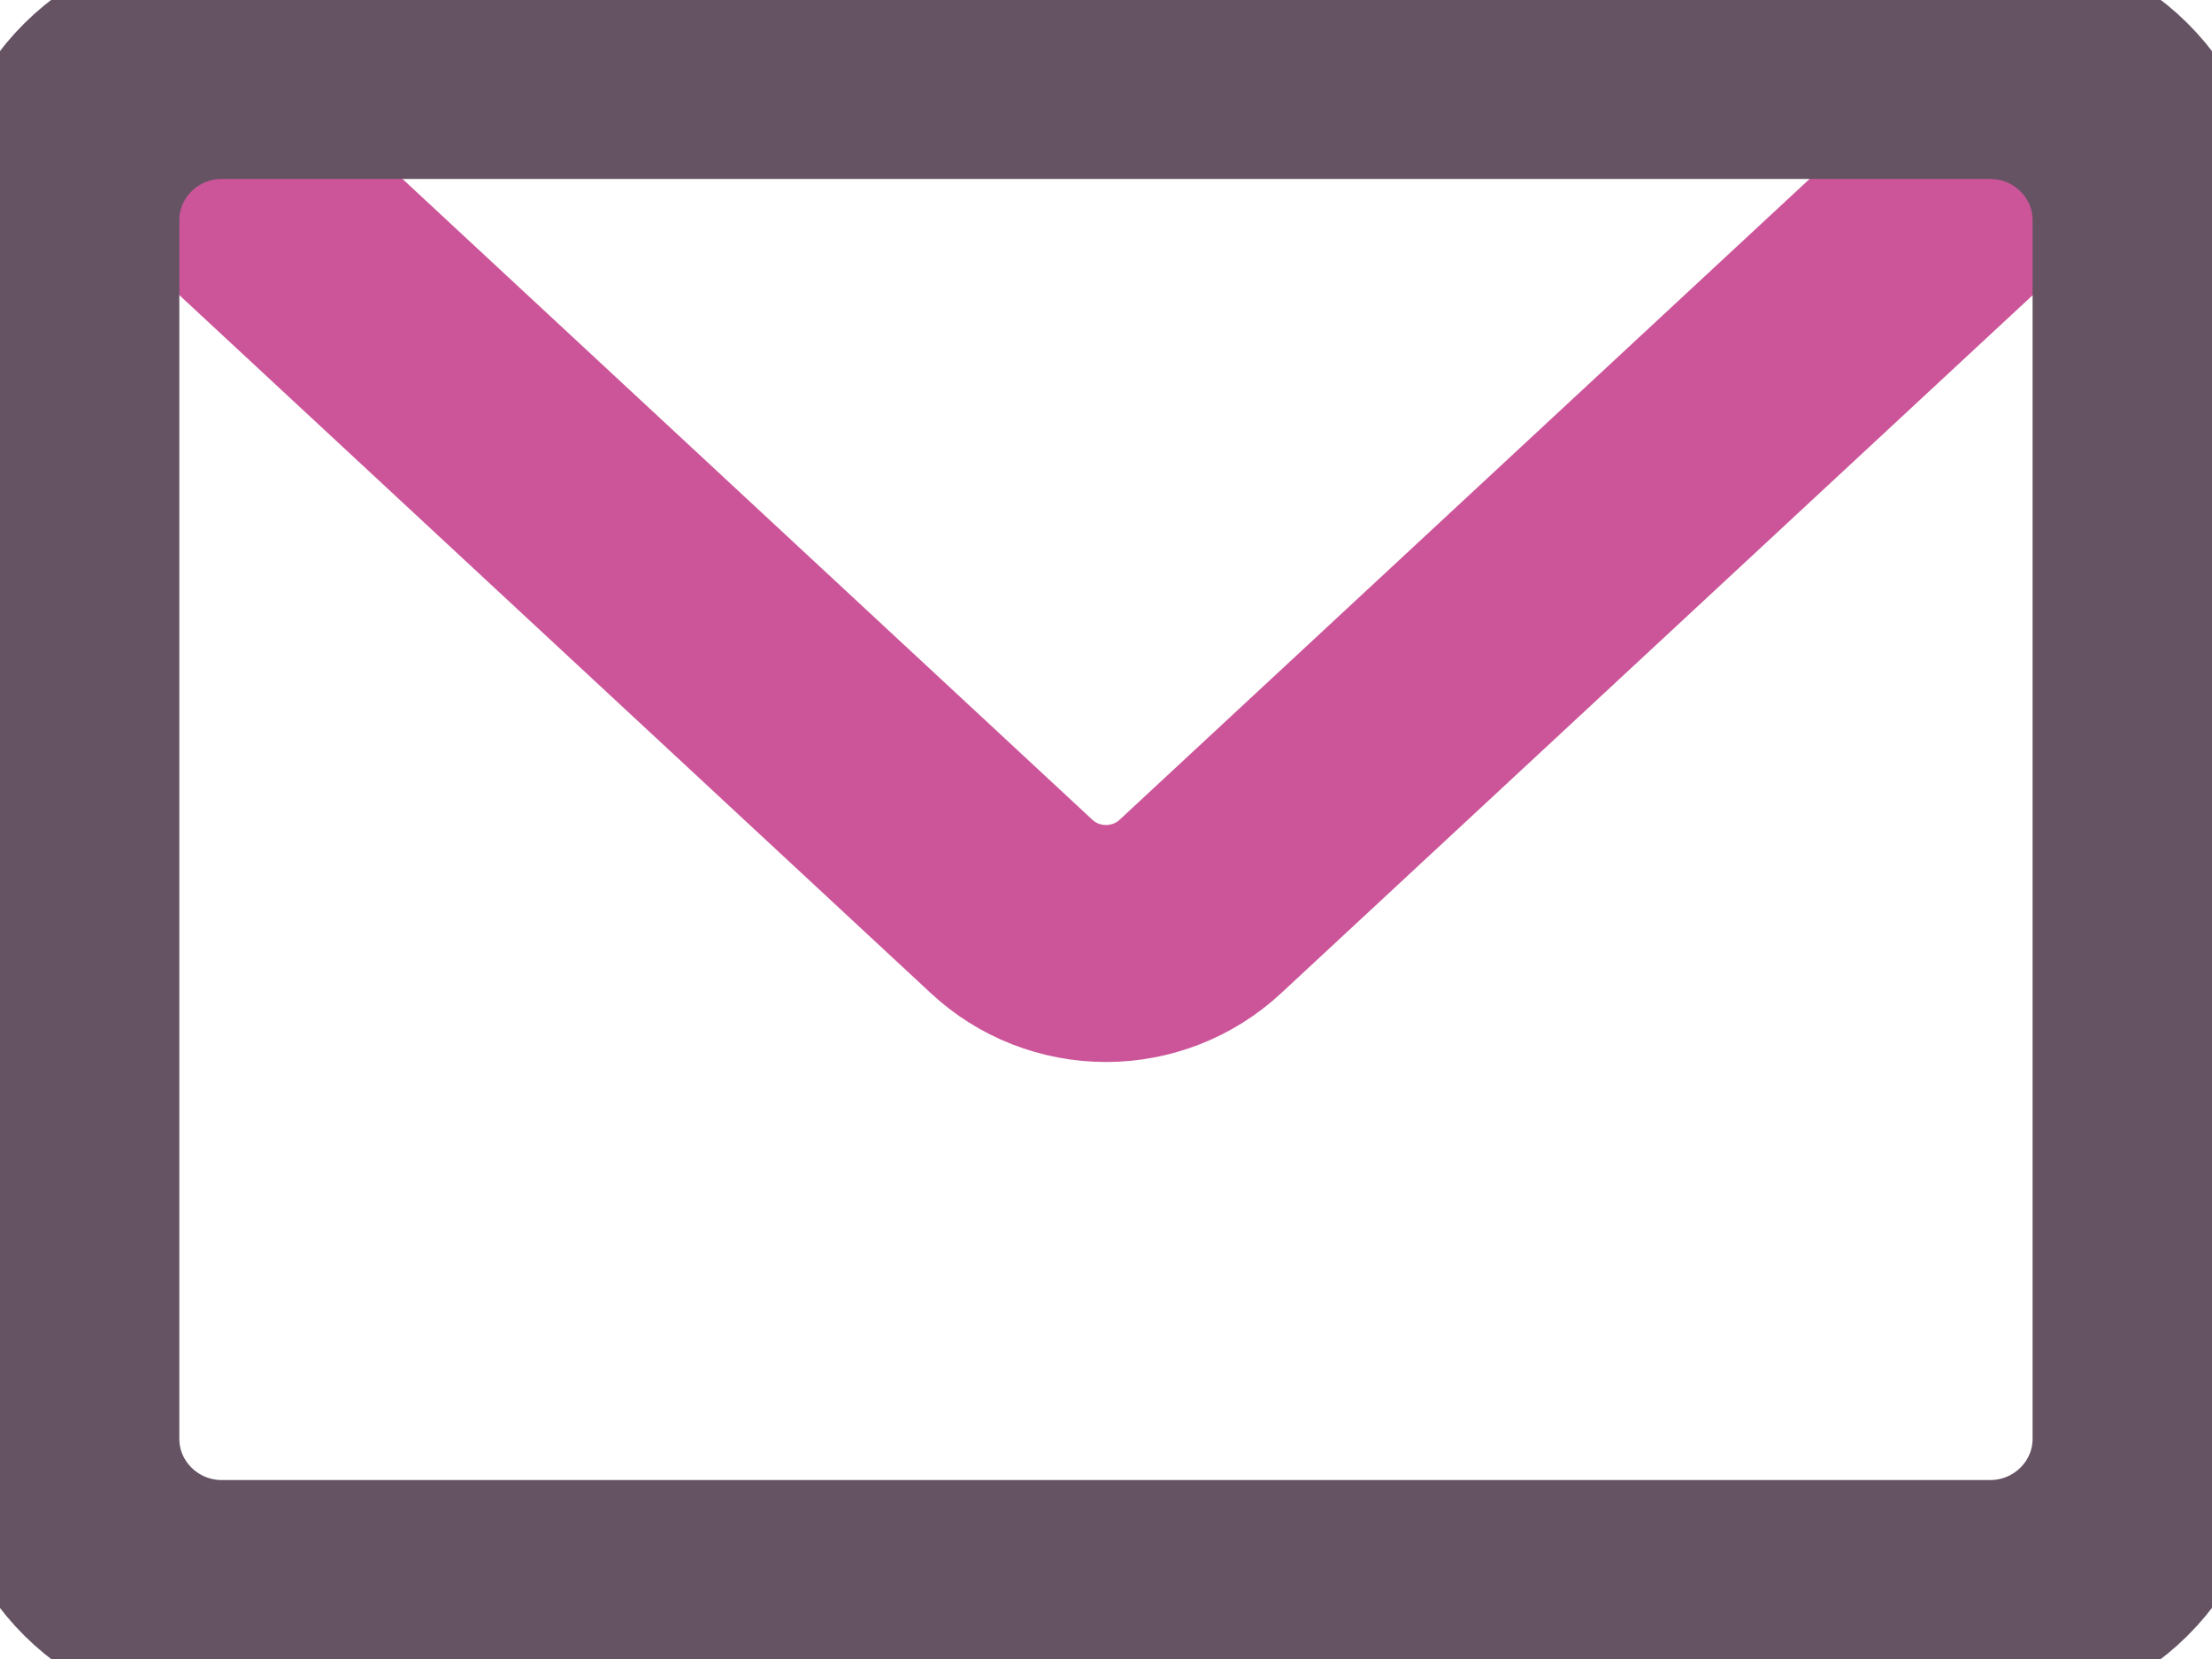
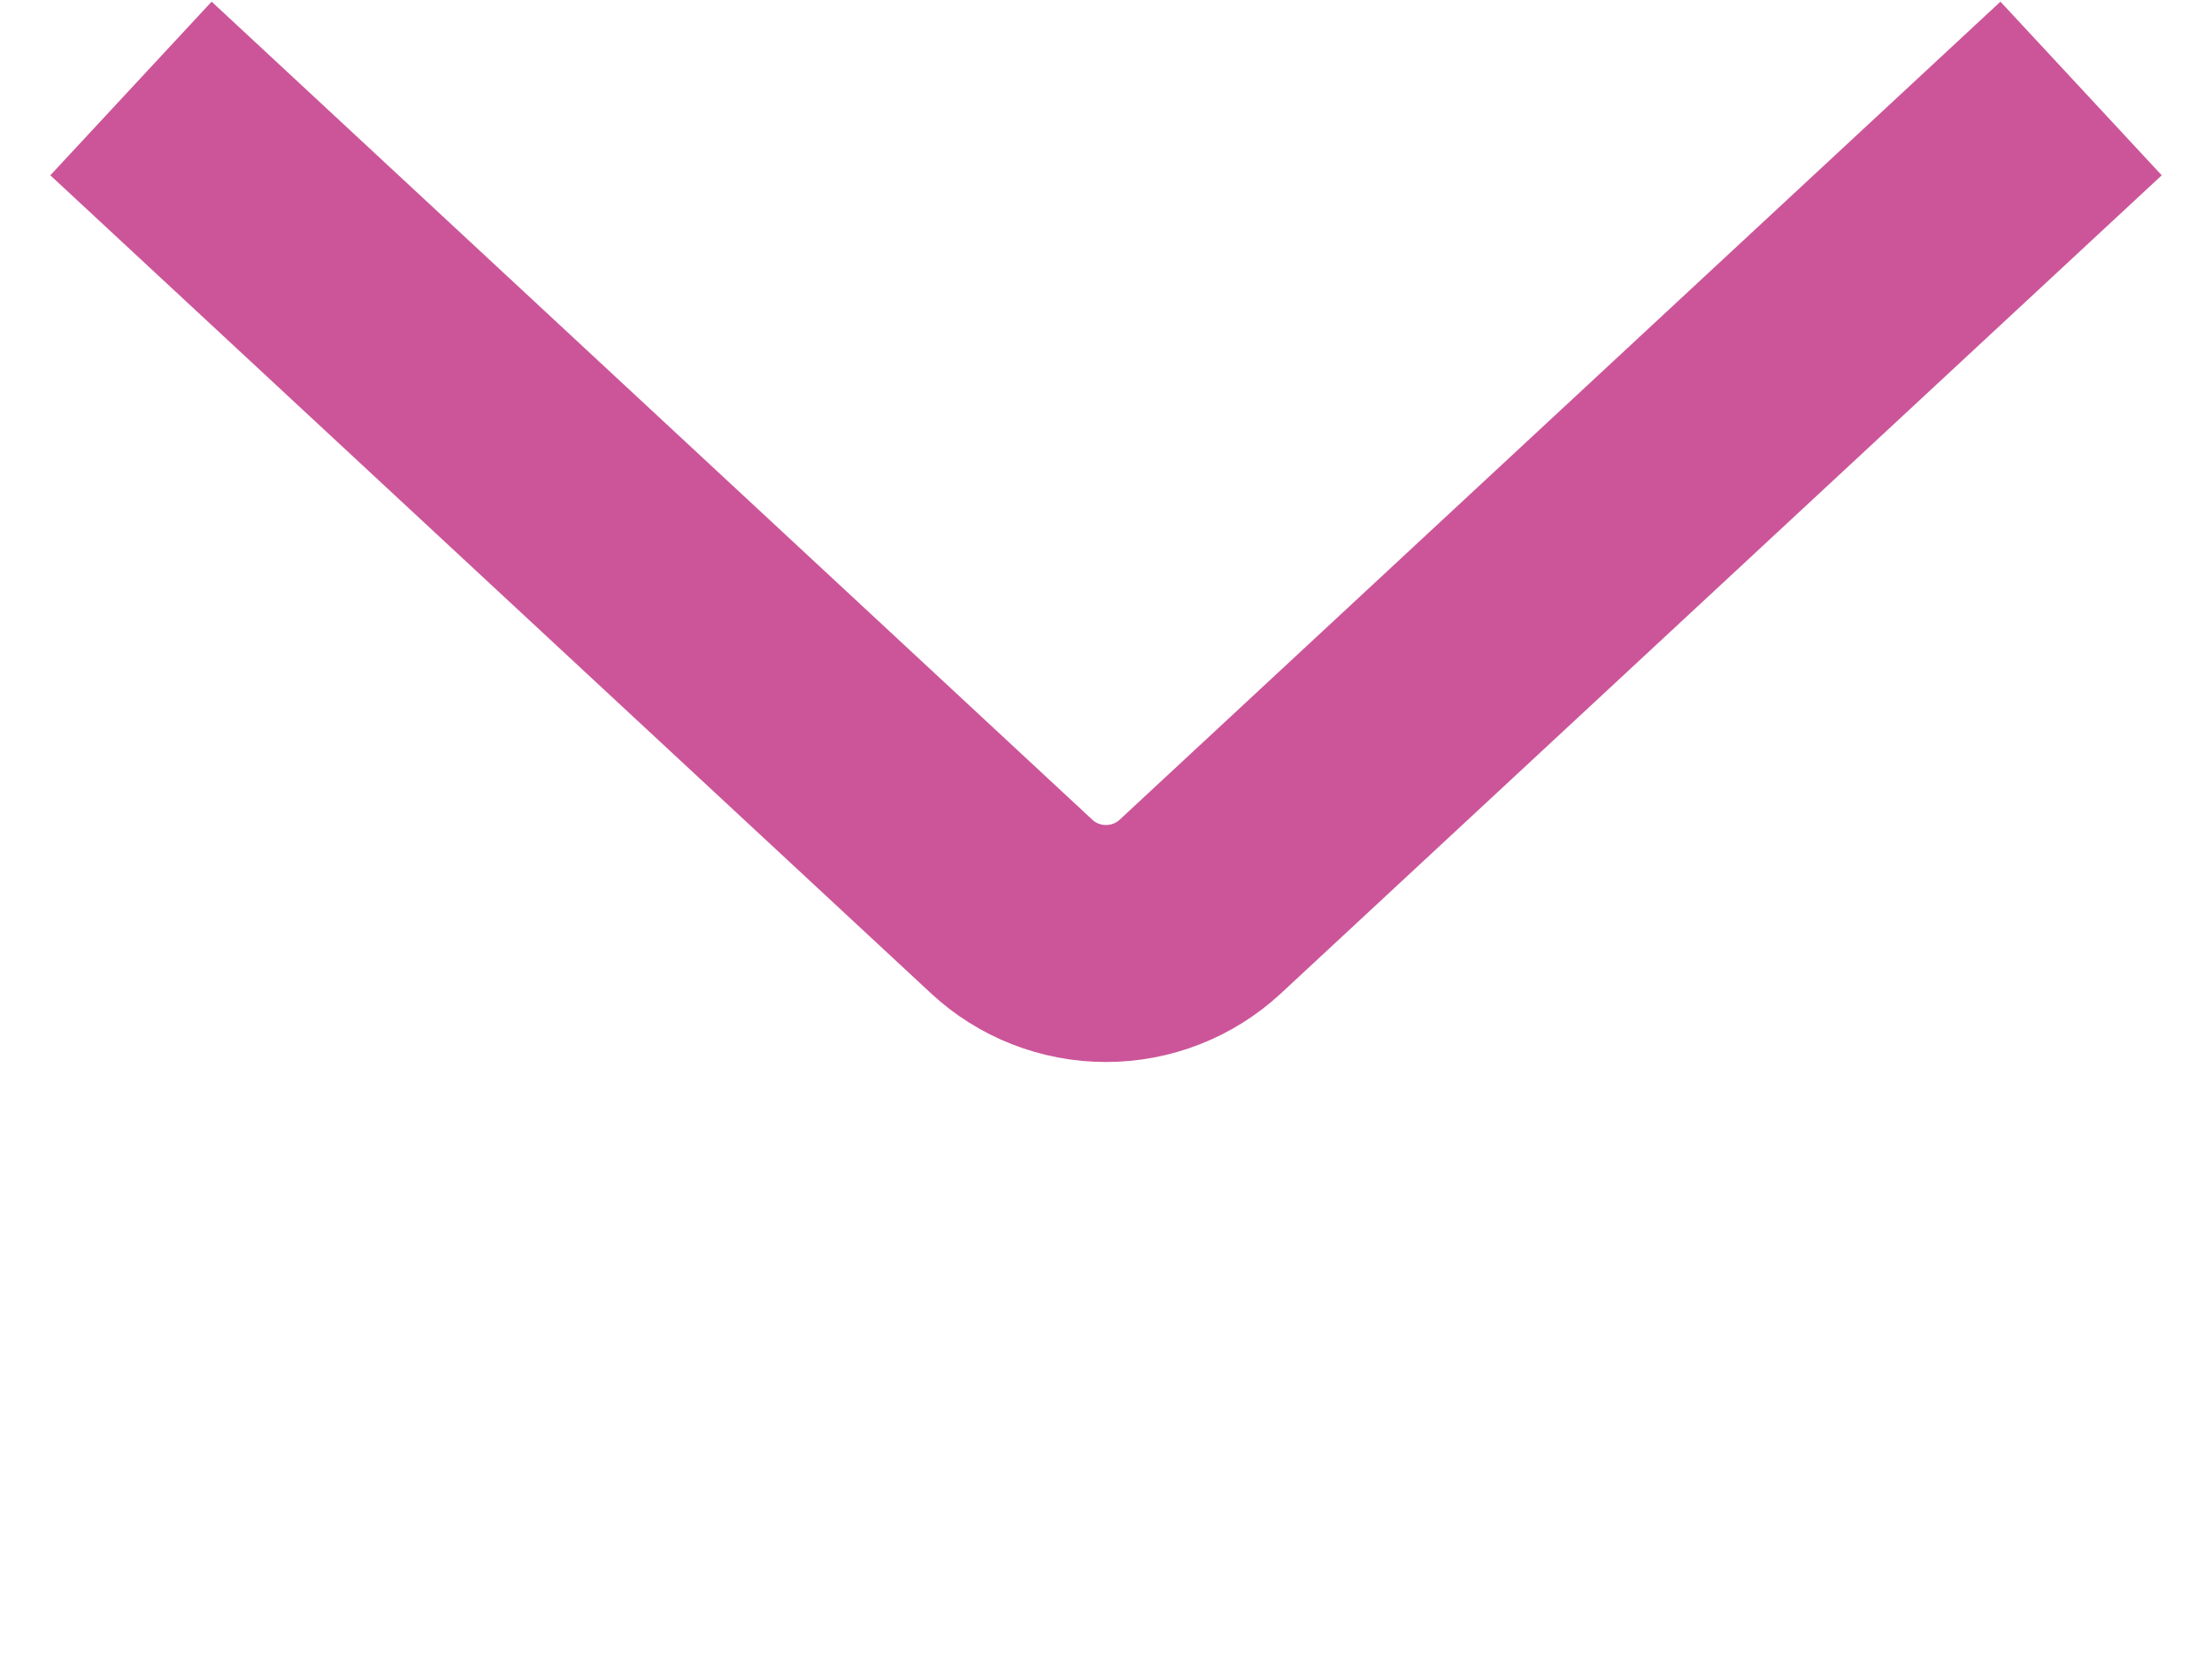
<svg xmlns="http://www.w3.org/2000/svg" class="svg-icon" width="28" height="21" fill="none">
  <g clip-path="url(#clip0)" stroke-width="3" stroke-miterlimit="10">
    <path class="svg-icon__item-1" d="M26.343 1.12L15.194 11.475c-.324.301-.751.468-1.194.468-.444 0-.871-.167-1.194-.468L1.658 1.12" stroke="#C59" />
-     <path class="svg-icon__item-2" d="M25.189.765H2.81c-1.127 0-2.04.906-2.04 2.024V18.211c0 1.118.913 2.024 2.04 2.024H25.189c1.127 0 2.04-.906 2.04-2.024V2.789c0-1.118-.913-2.024-2.04-2.024z" stroke="#655364" />
  </g>
  <defs>
    <clipPath id="clip0">
      <path fill="#fff" d="M0 0h28v21H0z" />
    </clipPath>
  </defs>
</svg>